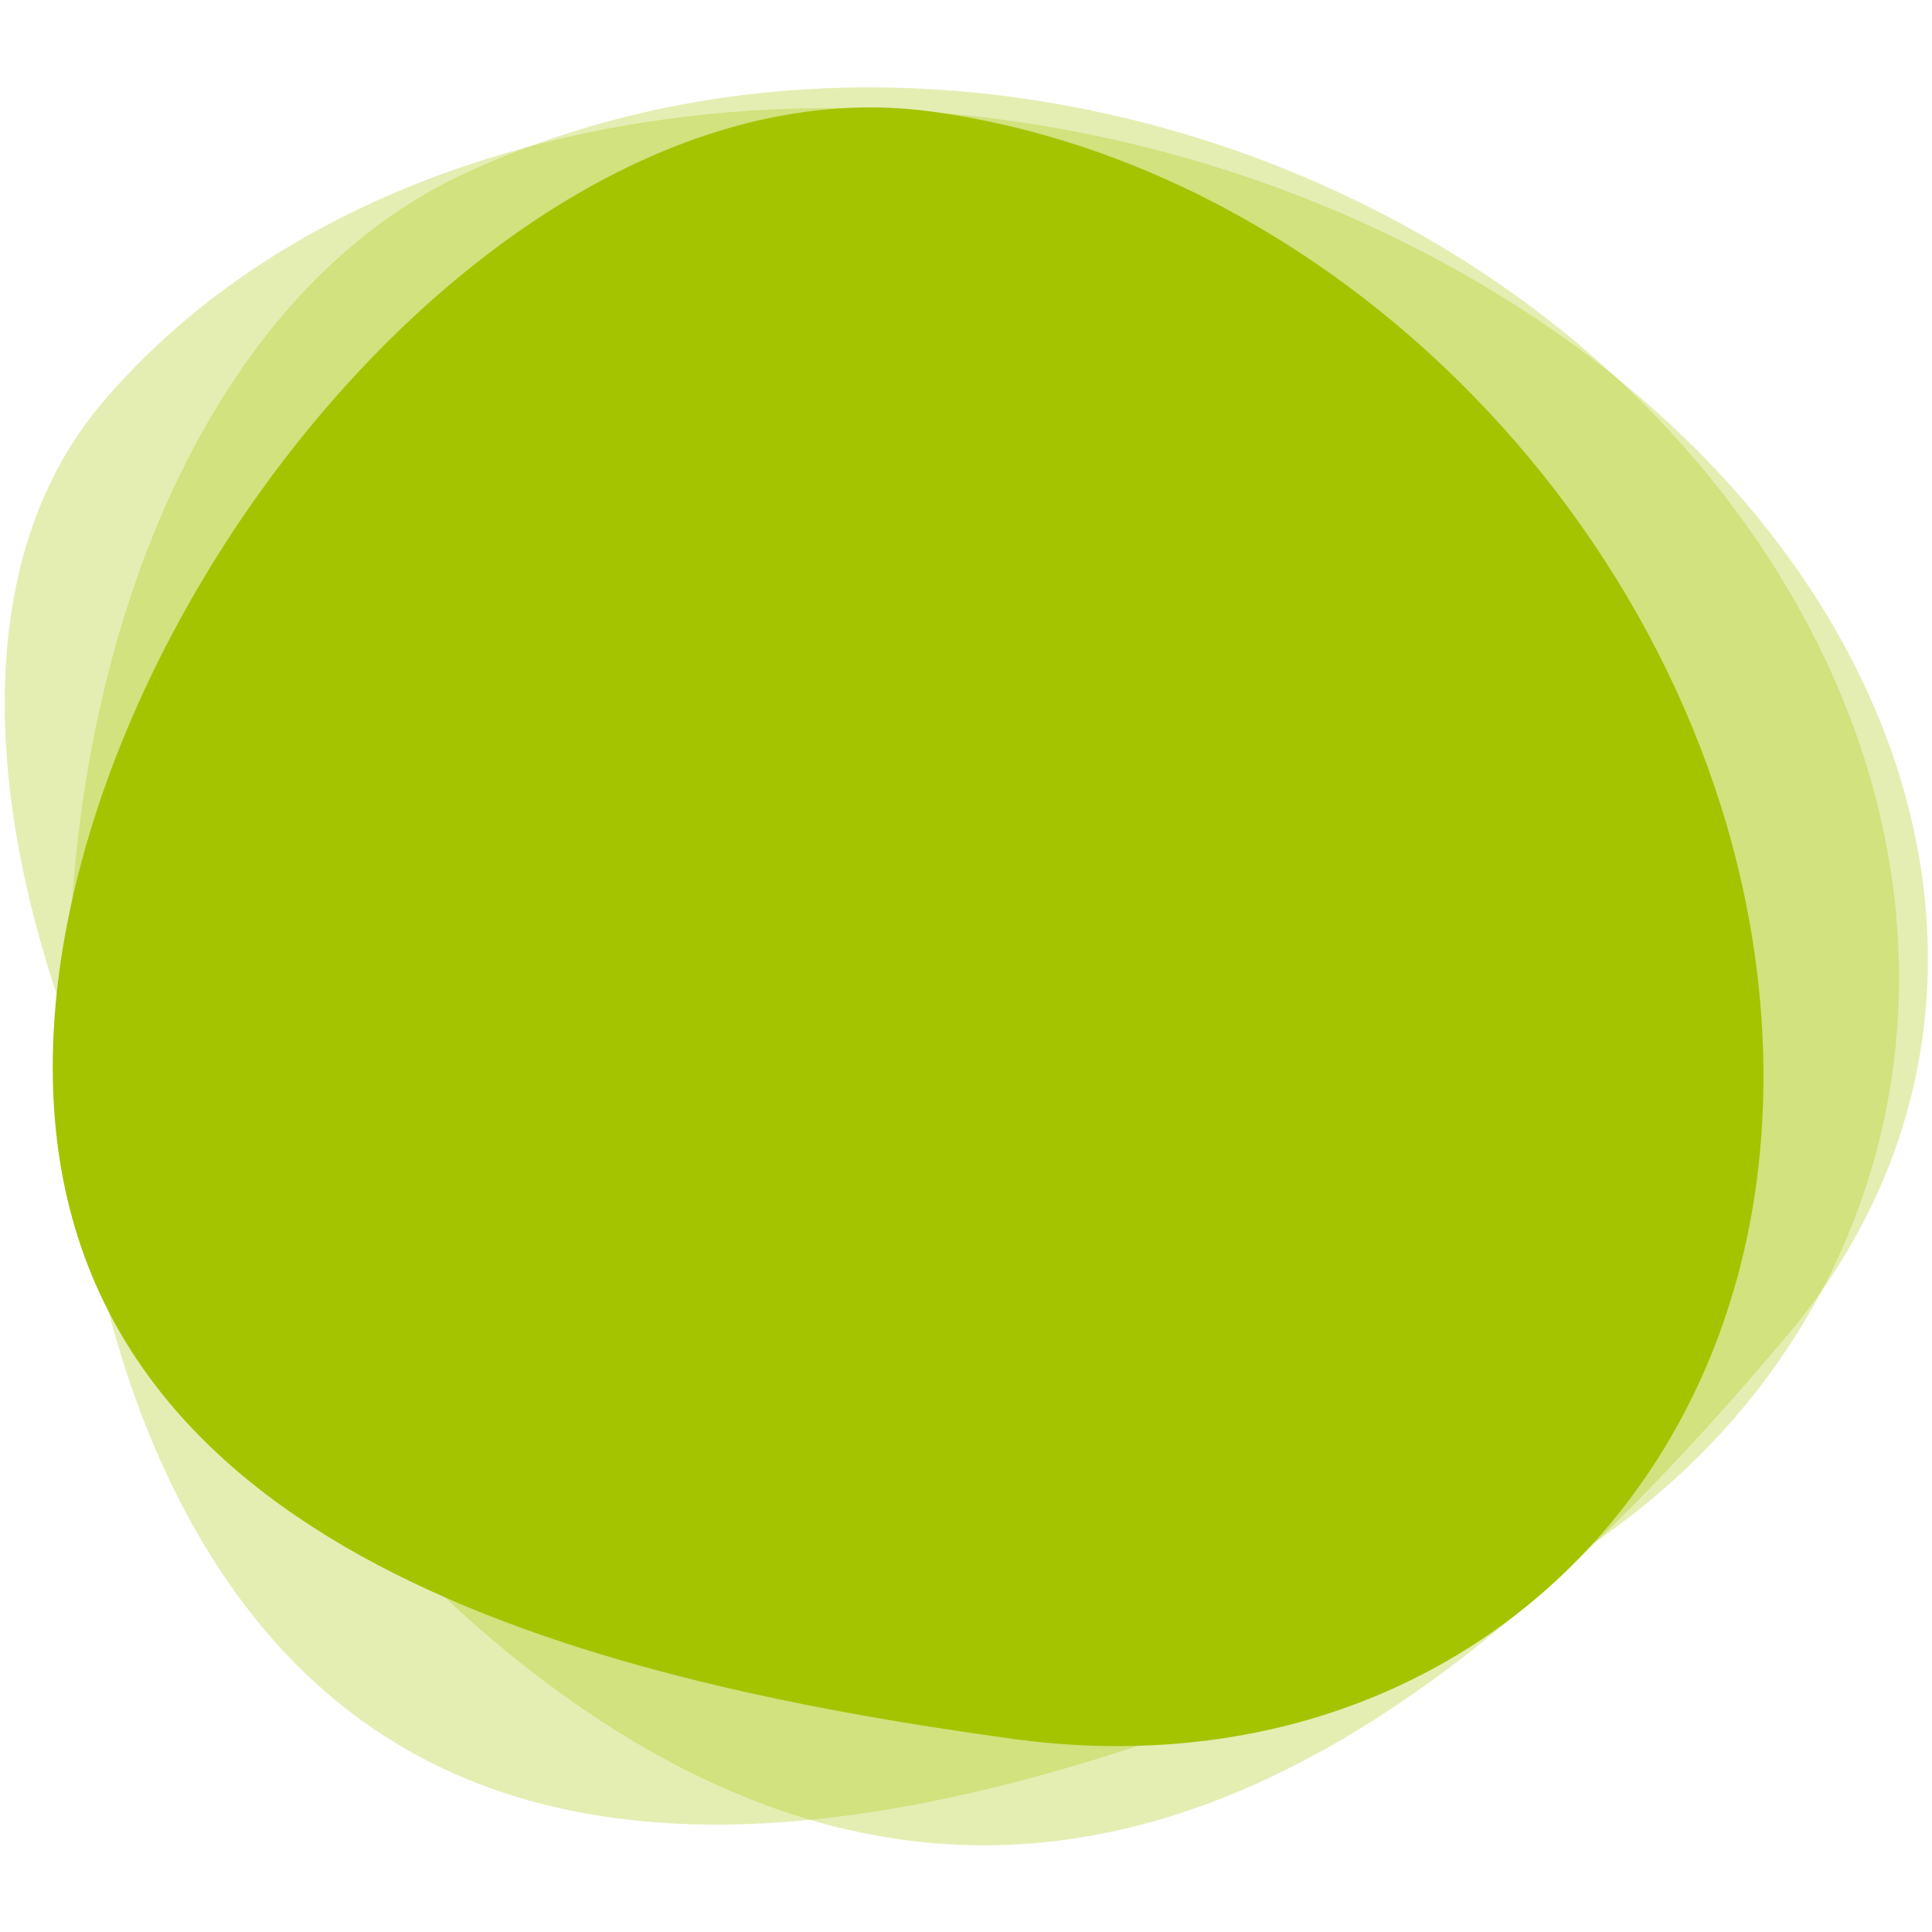
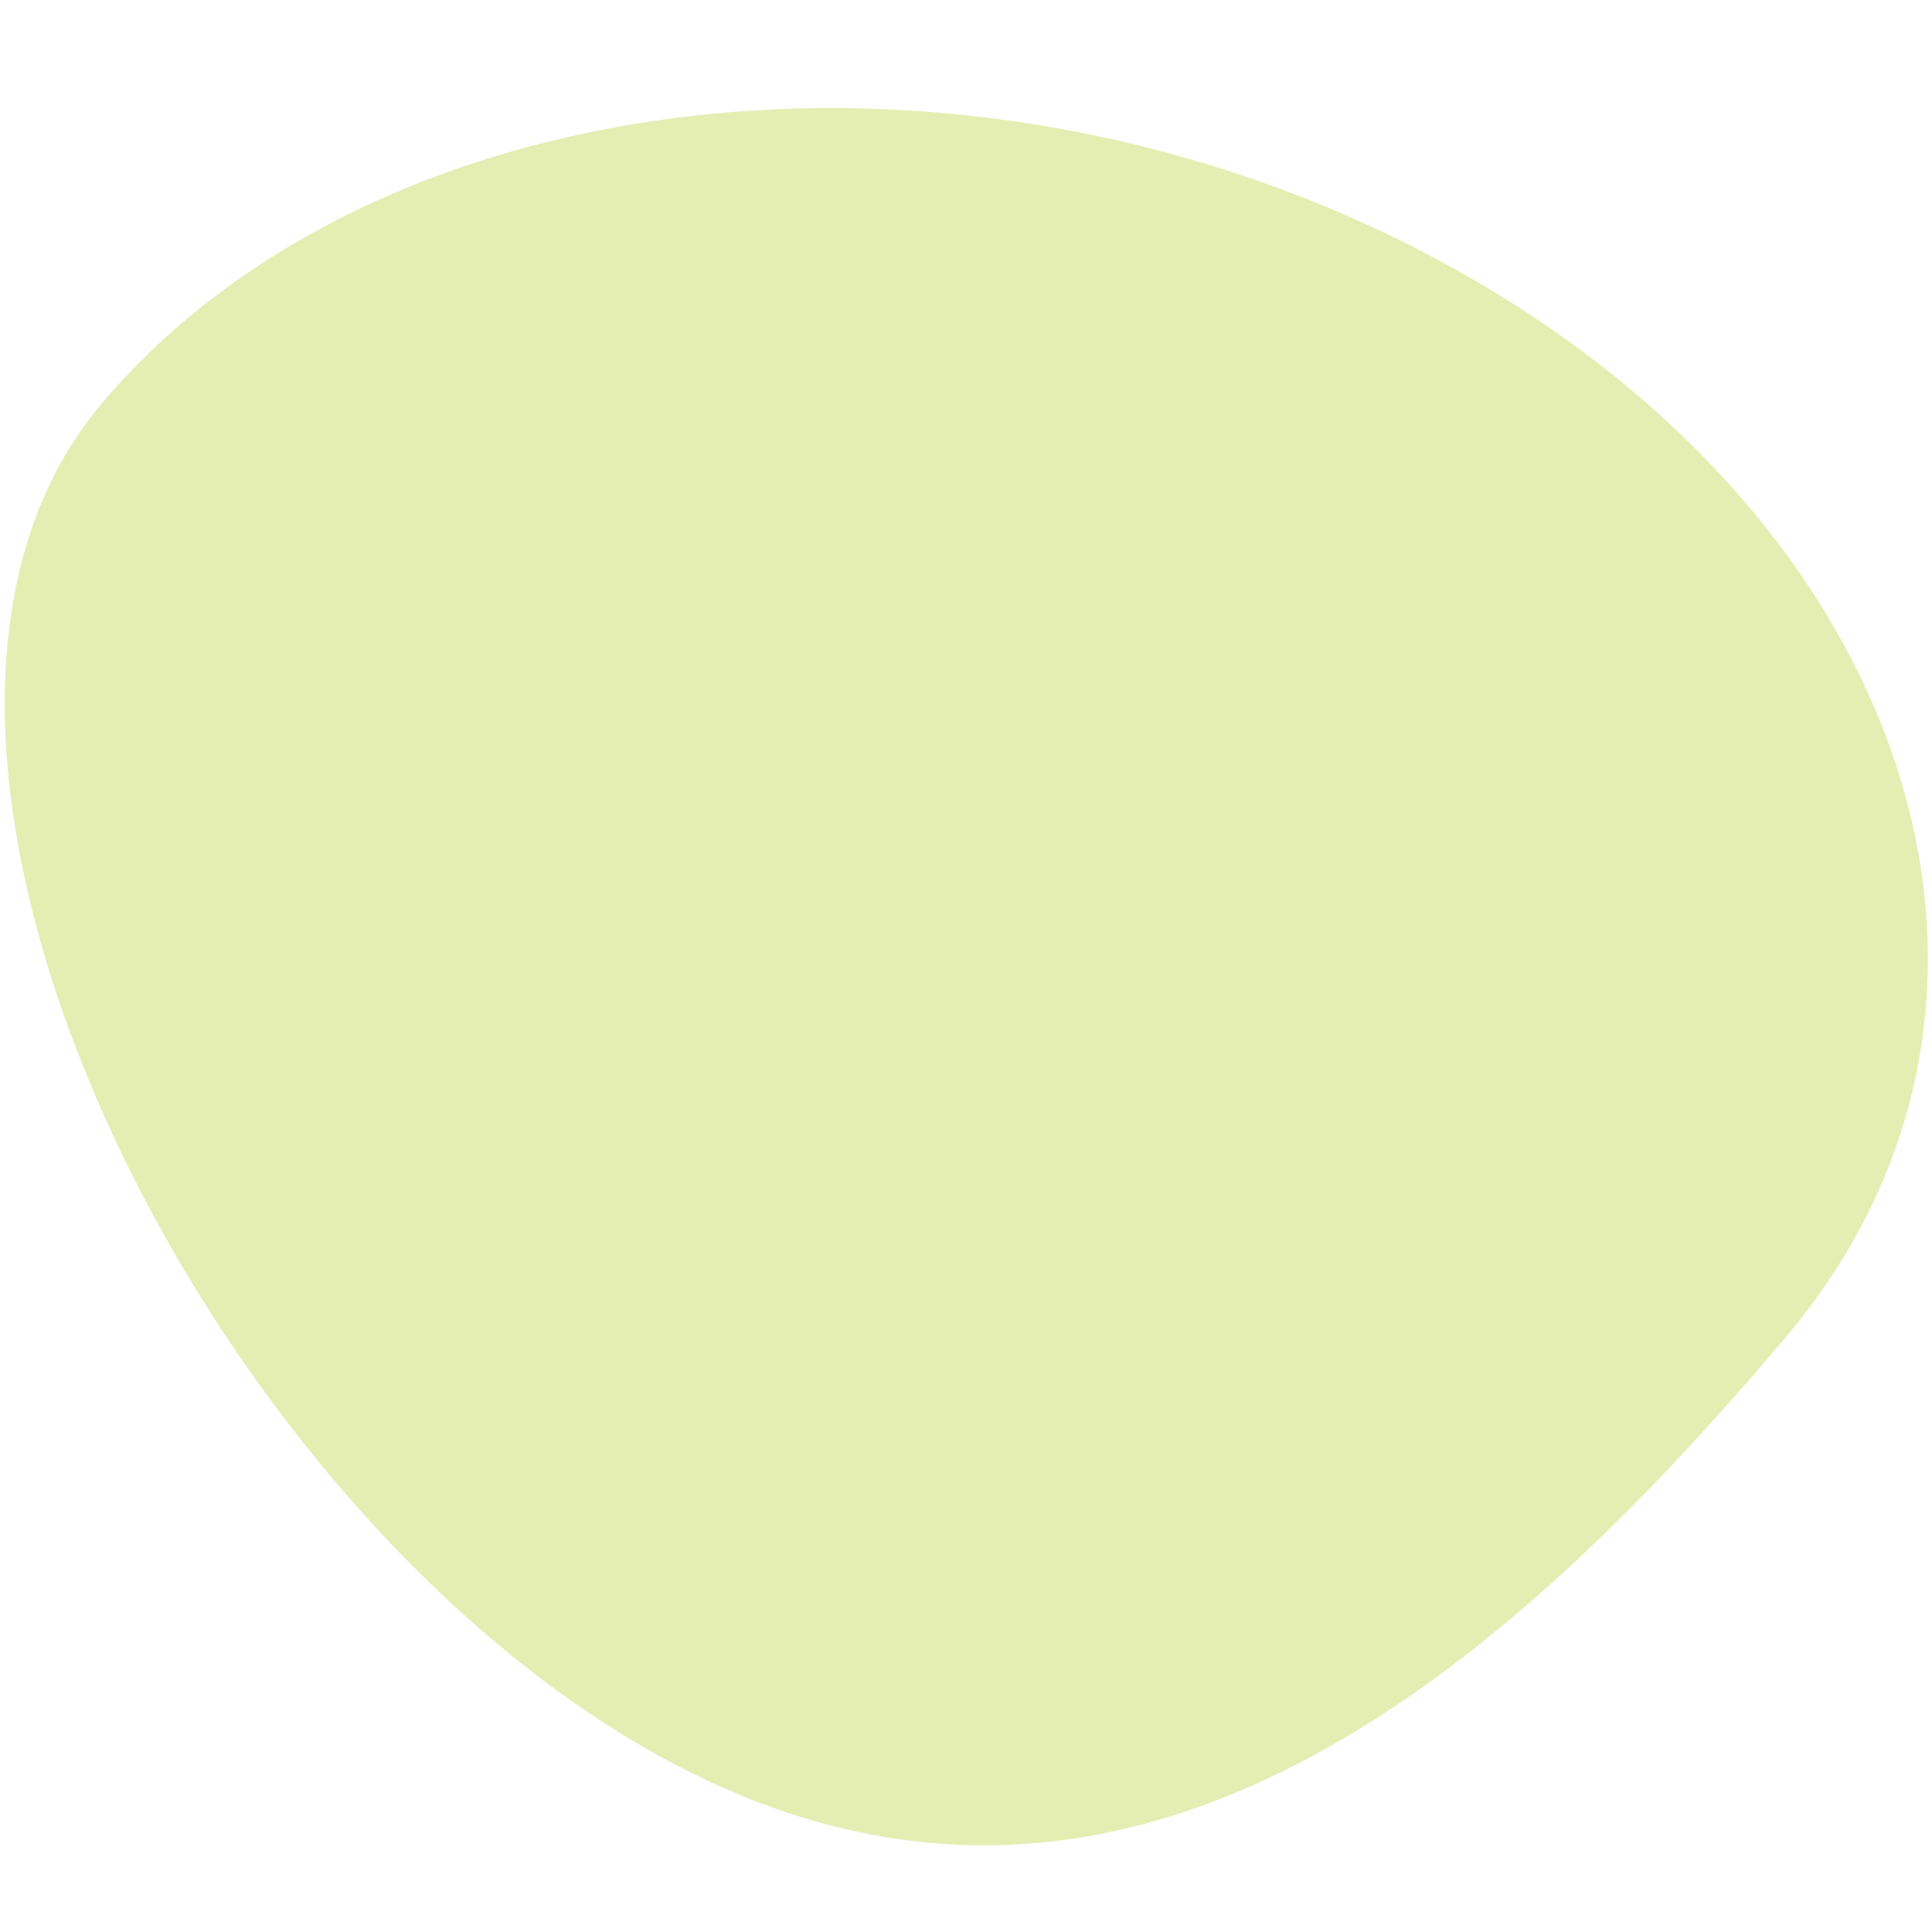
<svg xmlns="http://www.w3.org/2000/svg" version="1.1" id="Layer_1" x="0px" y="0px" viewBox="0 0 213 213" style="enable-background:new 0 0 213 213;" xml:space="preserve">
  <style type="text/css">
	.st0{opacity:0.3;fill:#A4C400;}
	.st1{fill:#A4C400;}
</style>
  <g>
    <path class="st0" d="M11.2,44.5C42.2,7.8,108.8,1.1,160.1,29.5s67.8,81.2,36.8,117.9s-73.2,74.5-124.4,46.1S-19.7,81.1,11.2,44.5z" />
-     <path class="st0" d="M51.7,18.9C99.5-2.9,162.9,15.1,193.3,59s16.4,97.1-31.4,118.9s-106.3,40.5-136.7-3.4S3.9,40.6,51.7,18.9z" />
-     <path class="st1" d="M102.7,12.3c48.1,6.6,89.1,52.1,91.6,101.7s-34.6,84.3-82.7,77.7C63.5,185.1,8.4,170.7,5.9,121.2   S54.6,5.7,102.7,12.3z" />
  </g>
</svg>